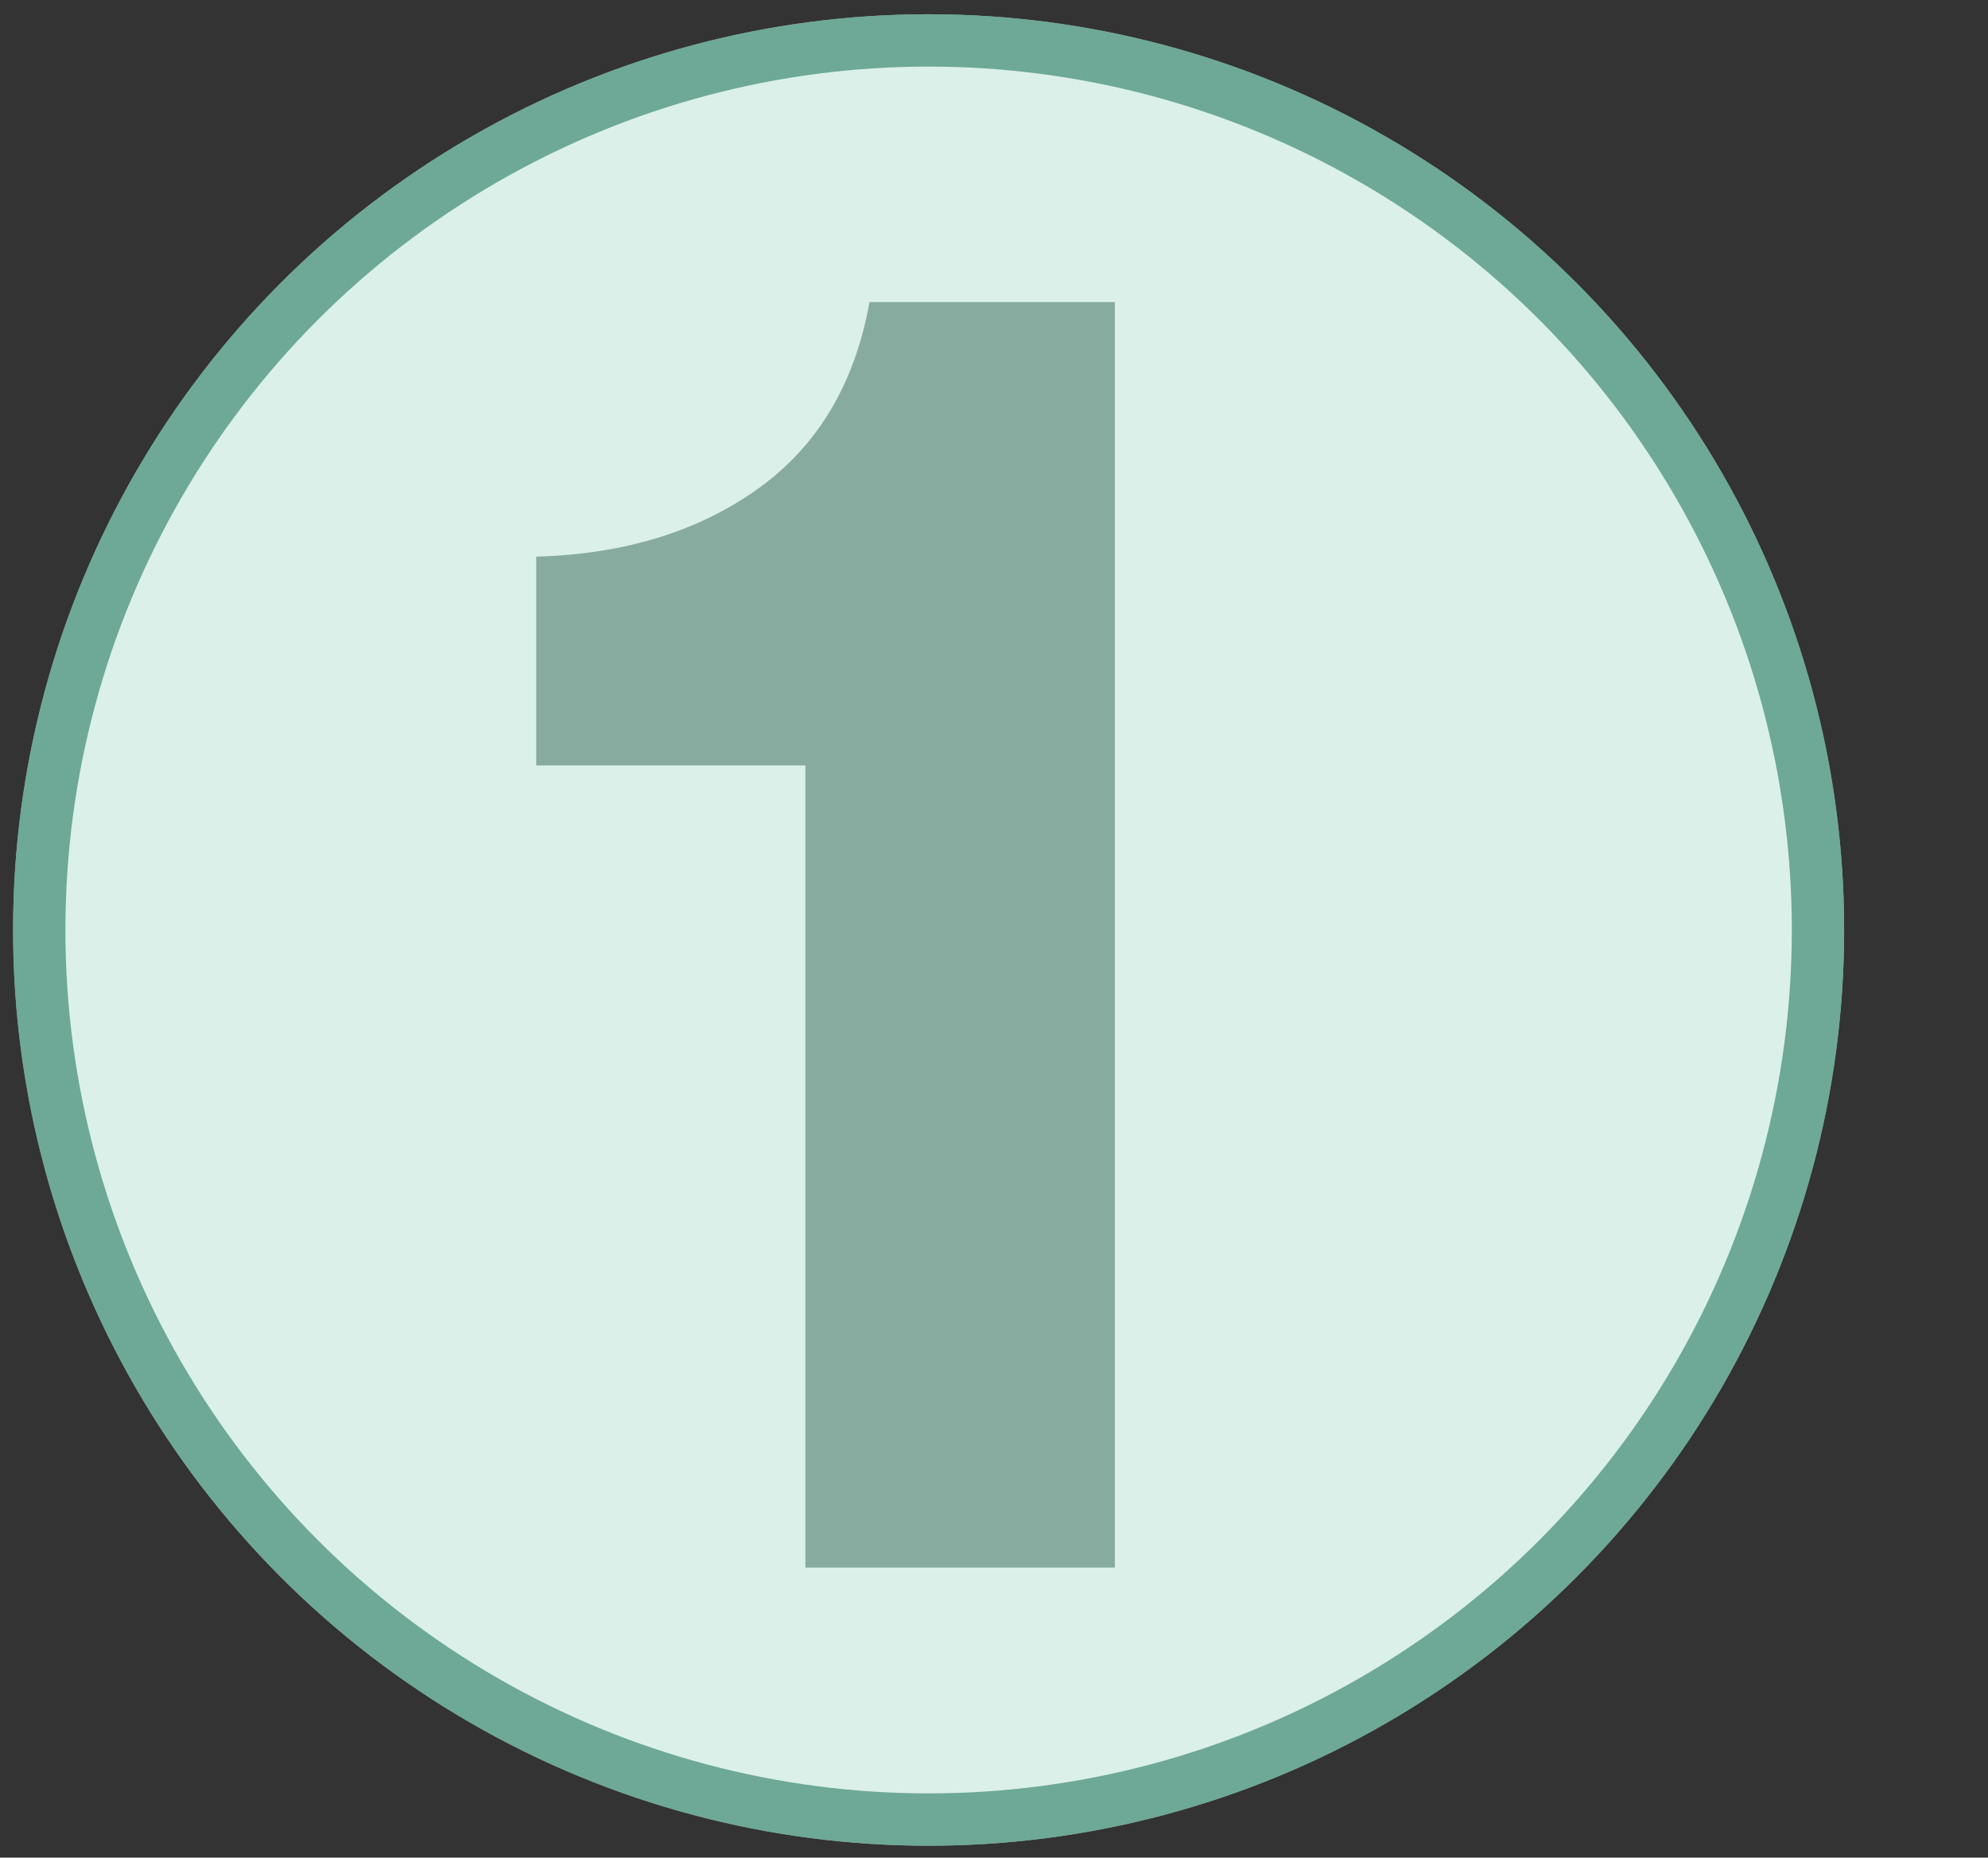
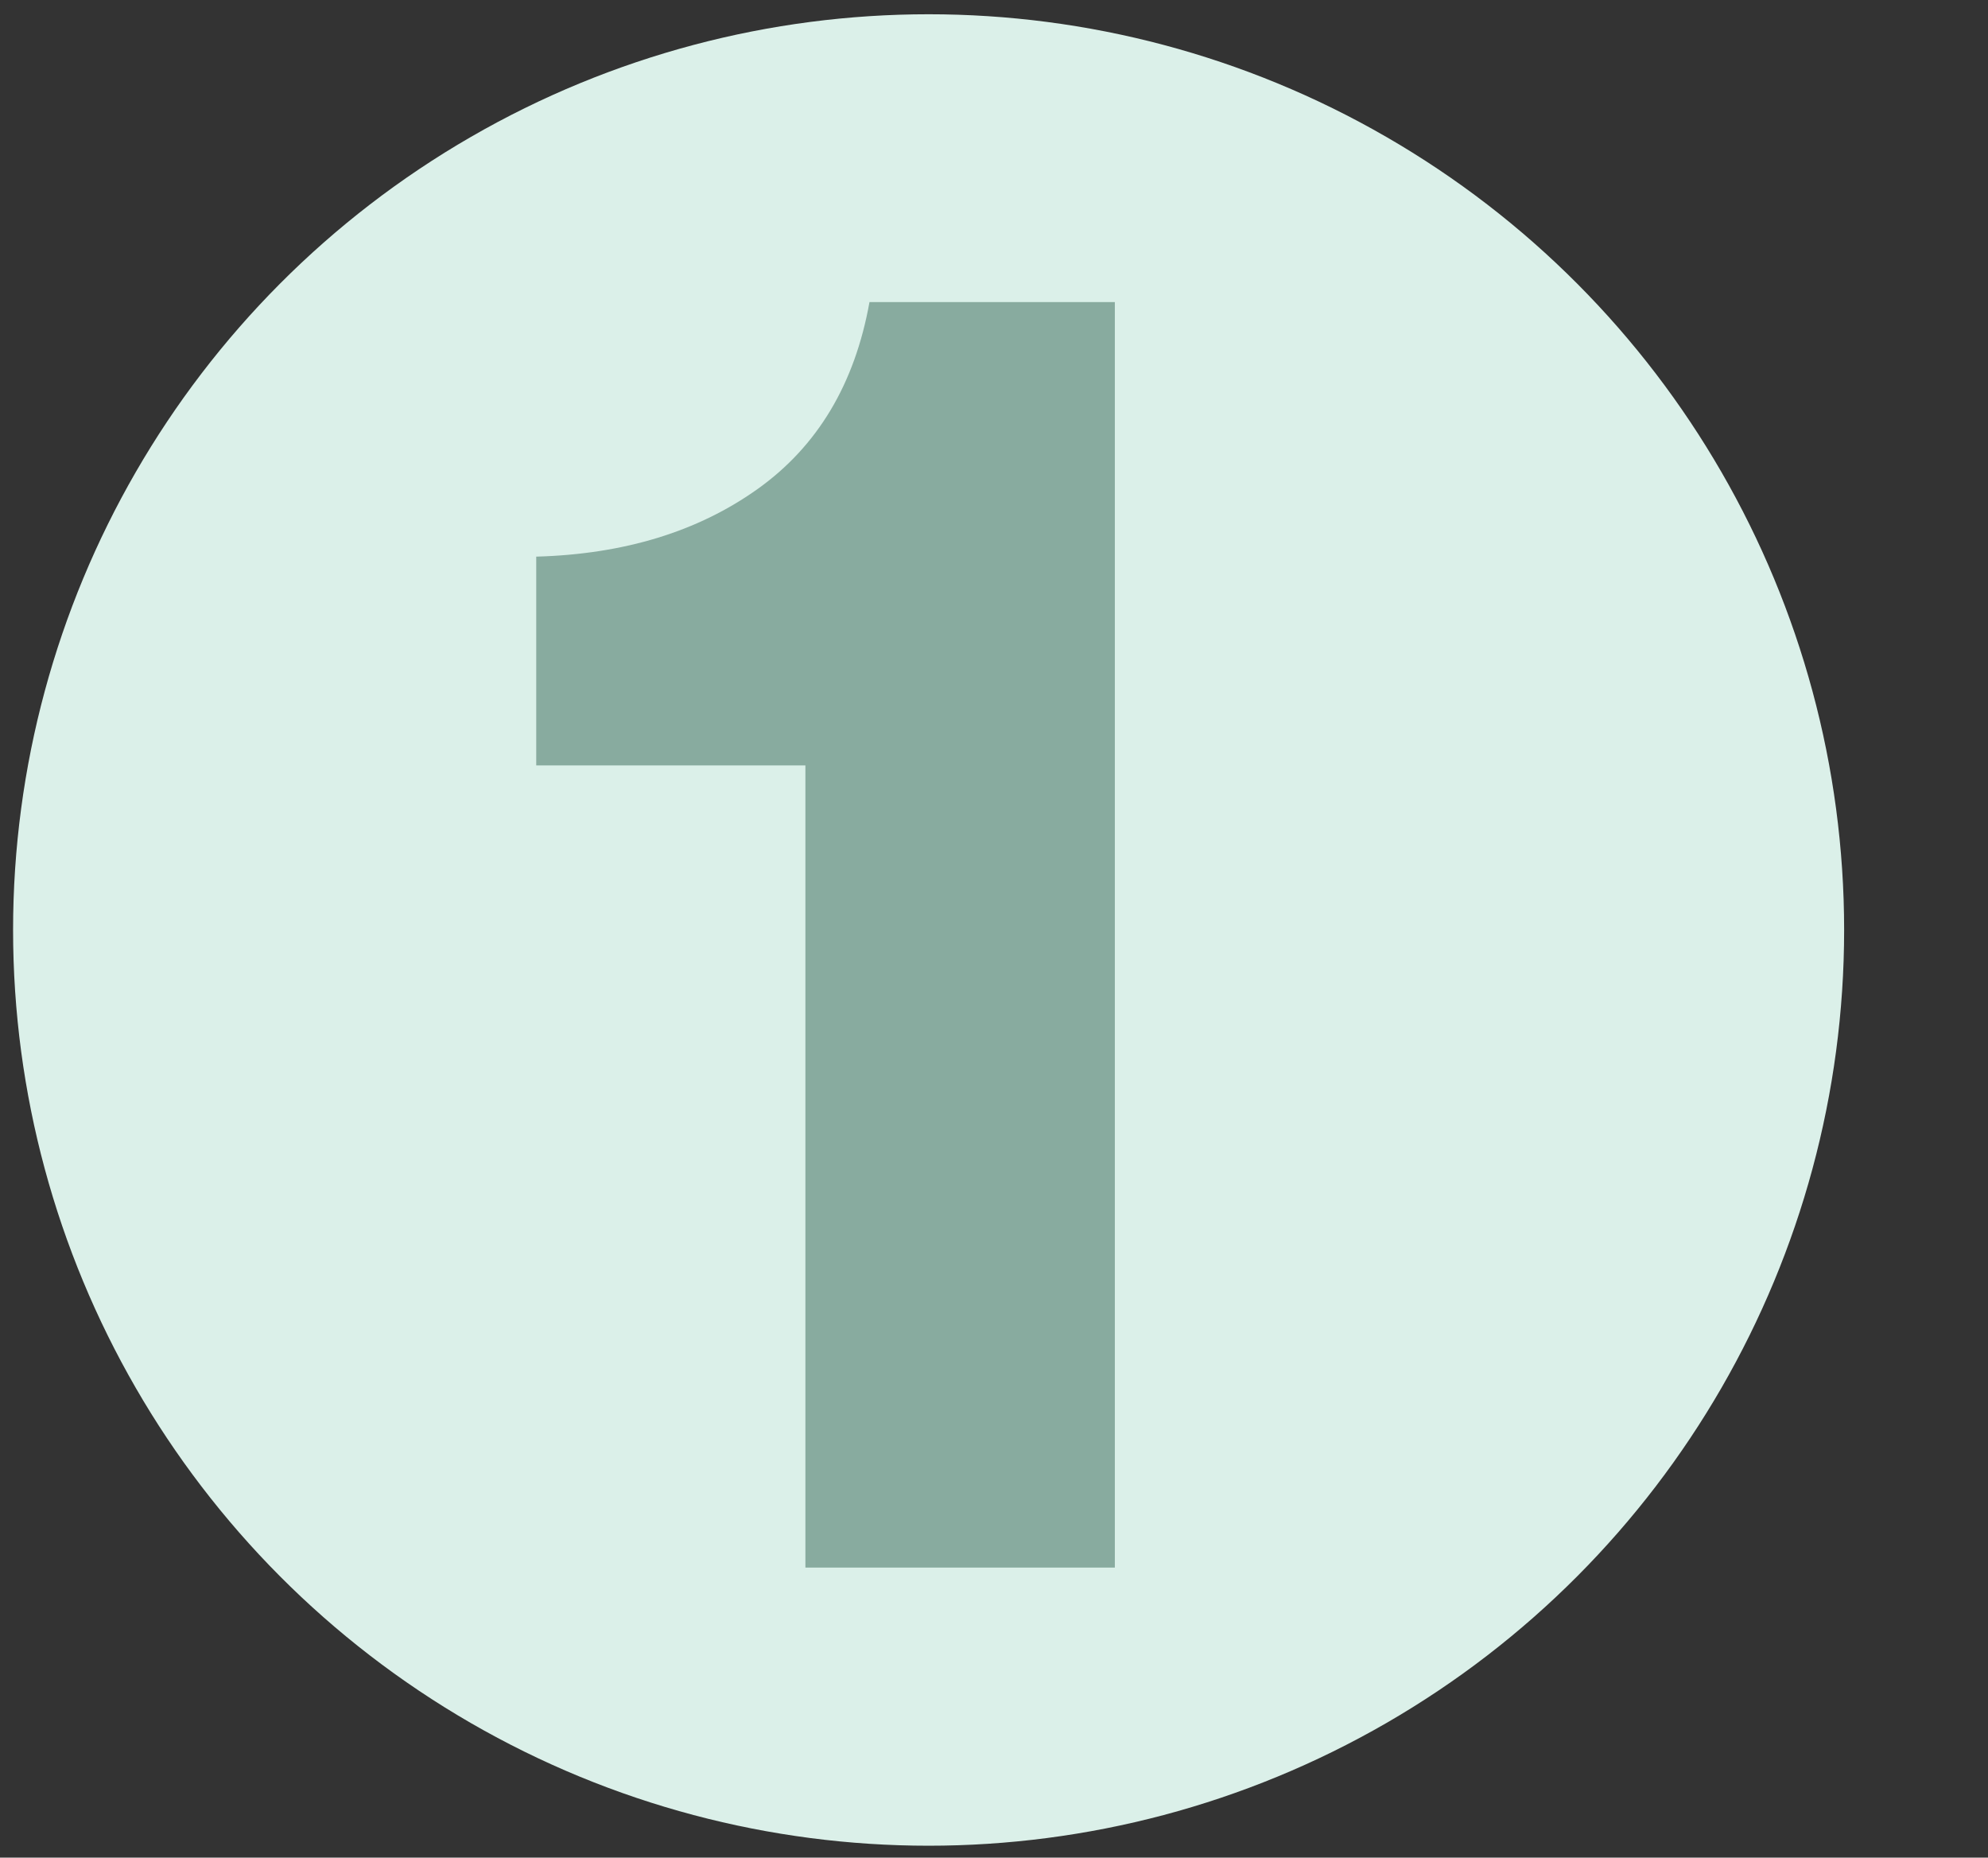
<svg xmlns="http://www.w3.org/2000/svg" fill="none" viewBox="0 0 76 71" height="71" width="76">
  <rect x="0" y="0" width="76" height="71" fill="#333333" stroke="none" />
  <circle fill="#DBF0E9" r="35" cy="35.545" cx="35.5" />
-   <circle stroke-width="2" stroke-opacity="0.6" stroke="#237A60" r="34" cy="35.545" cx="35.5" />
-   <path fill-opacity="0.5" fill="#376657" d="M30.79 59.915V29.255H20.5V21.275C23.86 21.182 26.683 20.318 28.97 18.685C31.257 17.052 32.68 14.672 33.24 11.545H42.62V59.915H30.79Z" />
+   <path fill-opacity="0.5" fill="#376657" d="M30.79 59.915V29.255H20.5V21.275C23.86 21.182 26.683 20.318 28.97 18.685C31.257 17.052 32.68 14.672 33.24 11.545H42.62V59.915Z" />
</svg>